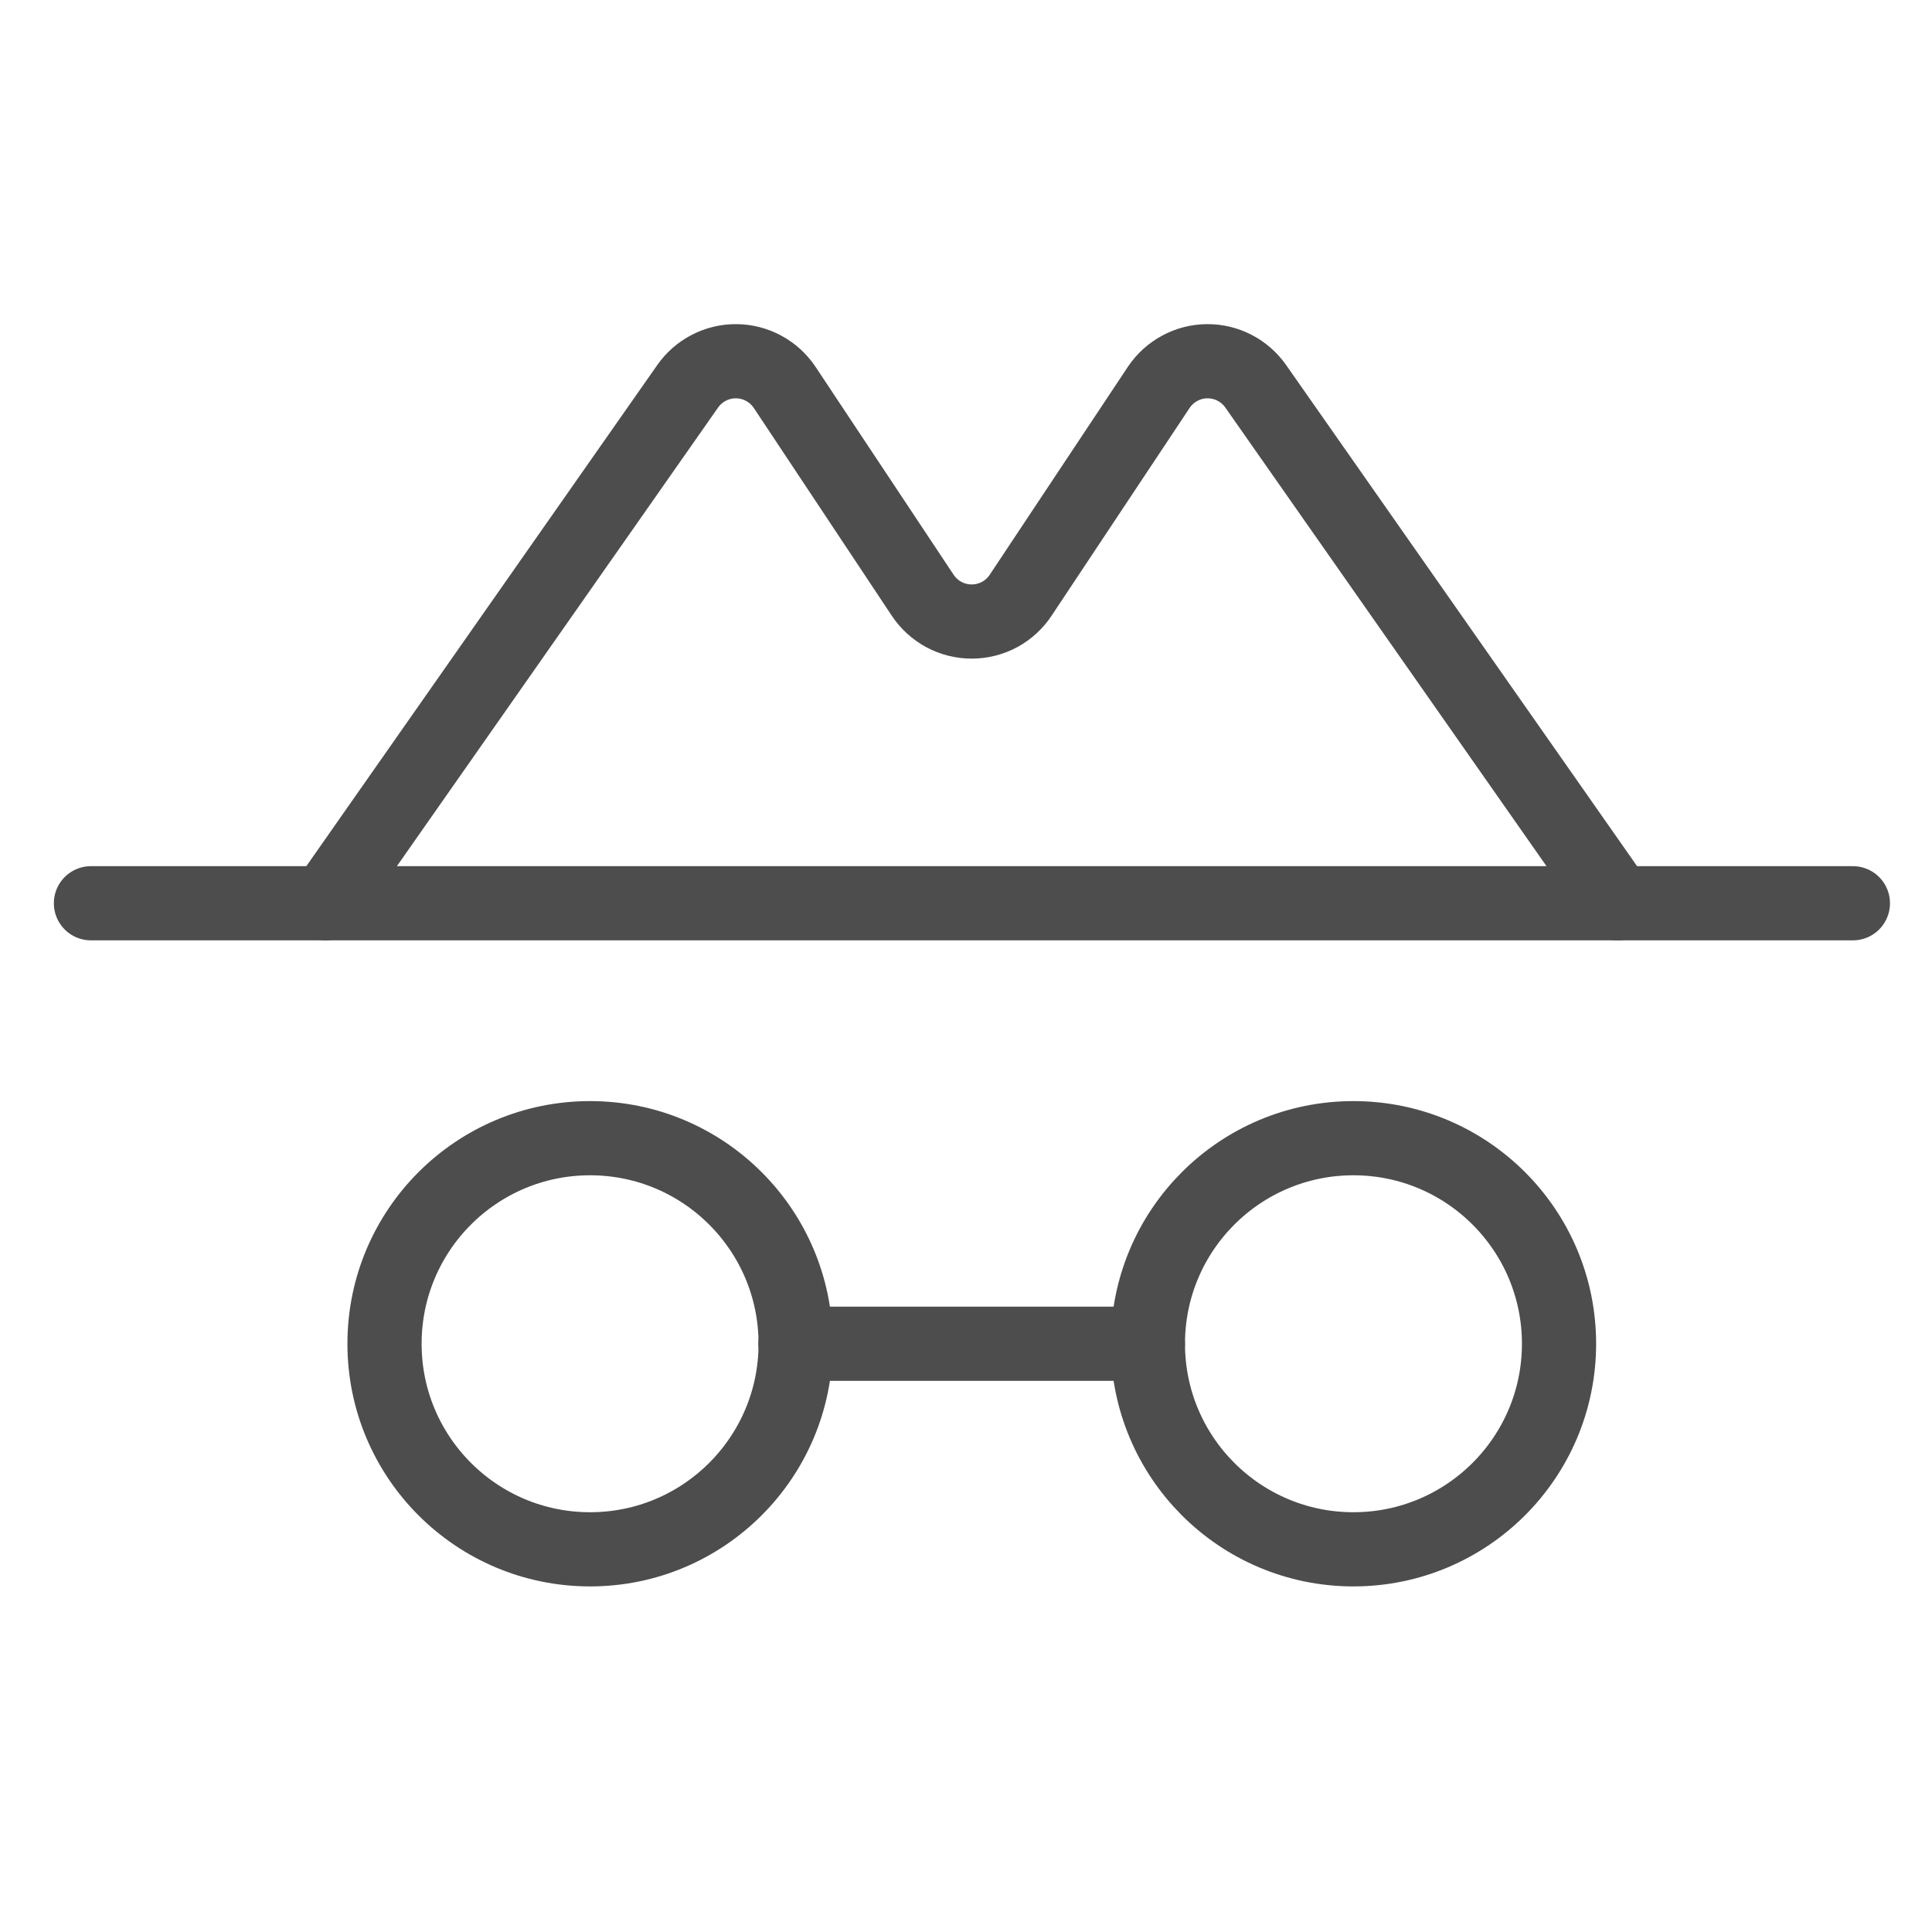
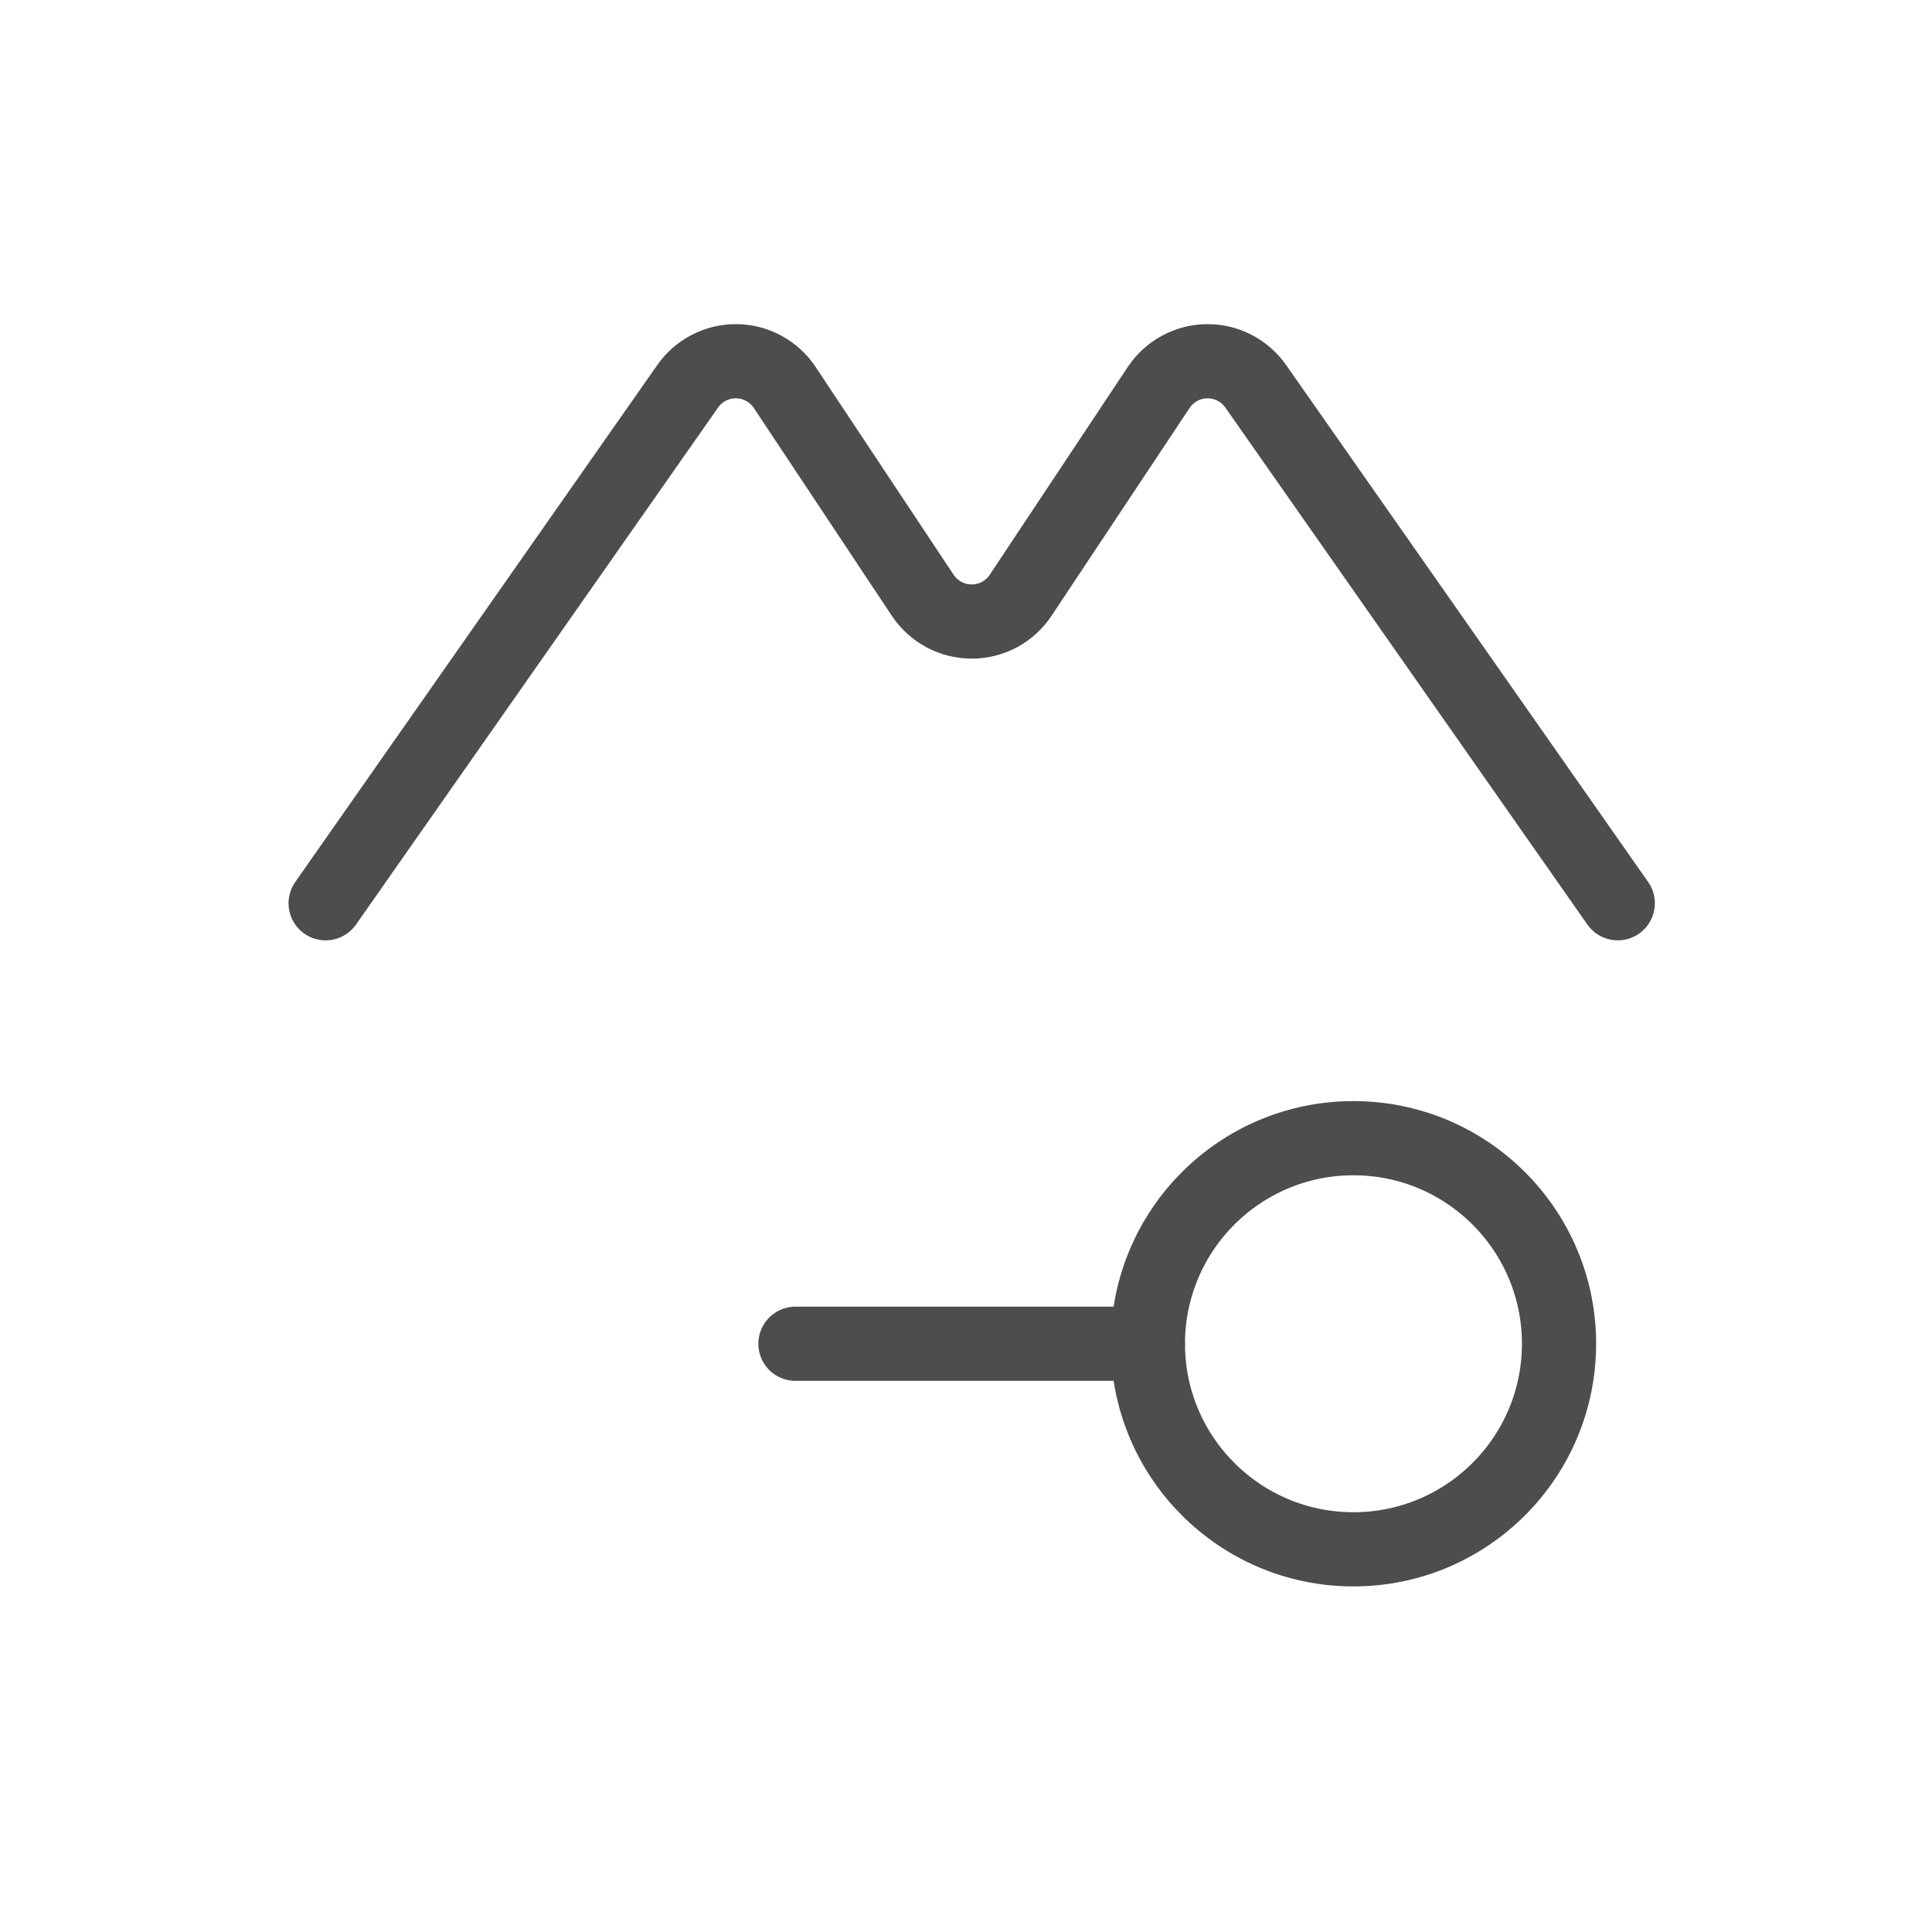
<svg xmlns="http://www.w3.org/2000/svg" width="40" height="40" viewBox="0 0 40 40" fill="none">
-   <path d="M12.217 32.077C14.567 32.077 16.473 30.171 16.473 27.821C16.473 25.47 14.567 23.565 12.217 23.565C9.866 23.565 7.961 25.47 7.961 27.821C7.961 30.171 9.866 32.077 12.217 32.077Z" stroke="#4D4D4D" stroke-width="1.536" stroke-linecap="round" stroke-linejoin="round" />
  <path d="M28.021 32.077C30.372 32.077 32.278 30.171 32.278 27.821C32.278 25.47 30.372 23.565 28.021 23.565C25.671 23.565 23.766 25.47 23.766 27.821C23.766 30.171 25.671 32.077 28.021 32.077Z" stroke="#4D4D4D" stroke-width="1.536" stroke-linecap="round" stroke-linejoin="round" />
  <path d="M16.469 27.821H23.765" stroke="#4D4D4D" stroke-width="1.536" stroke-linecap="round" stroke-linejoin="round" />
-   <path d="M1.883 18.701H38.362" stroke="#4D4D4D" stroke-width="1.536" stroke-linecap="round" stroke-linejoin="round" />
  <path d="M6.742 18.701L14.236 8C14.348 7.838 14.499 7.706 14.675 7.615C14.85 7.524 15.045 7.477 15.243 7.479C15.44 7.48 15.635 7.53 15.809 7.624C15.983 7.717 16.132 7.852 16.242 8.015L19.099 12.317C19.21 12.486 19.361 12.625 19.539 12.722C19.717 12.818 19.916 12.868 20.118 12.868C20.32 12.868 20.519 12.818 20.697 12.722C20.875 12.625 21.026 12.486 21.136 12.317L23.994 8.015C24.104 7.852 24.253 7.717 24.427 7.624C24.601 7.53 24.795 7.48 24.993 7.479C25.191 7.477 25.386 7.524 25.561 7.615C25.737 7.706 25.887 7.838 26 8L33.494 18.701" stroke="#4D4D4D" stroke-width="1.536" stroke-linecap="round" stroke-linejoin="round" />
</svg>